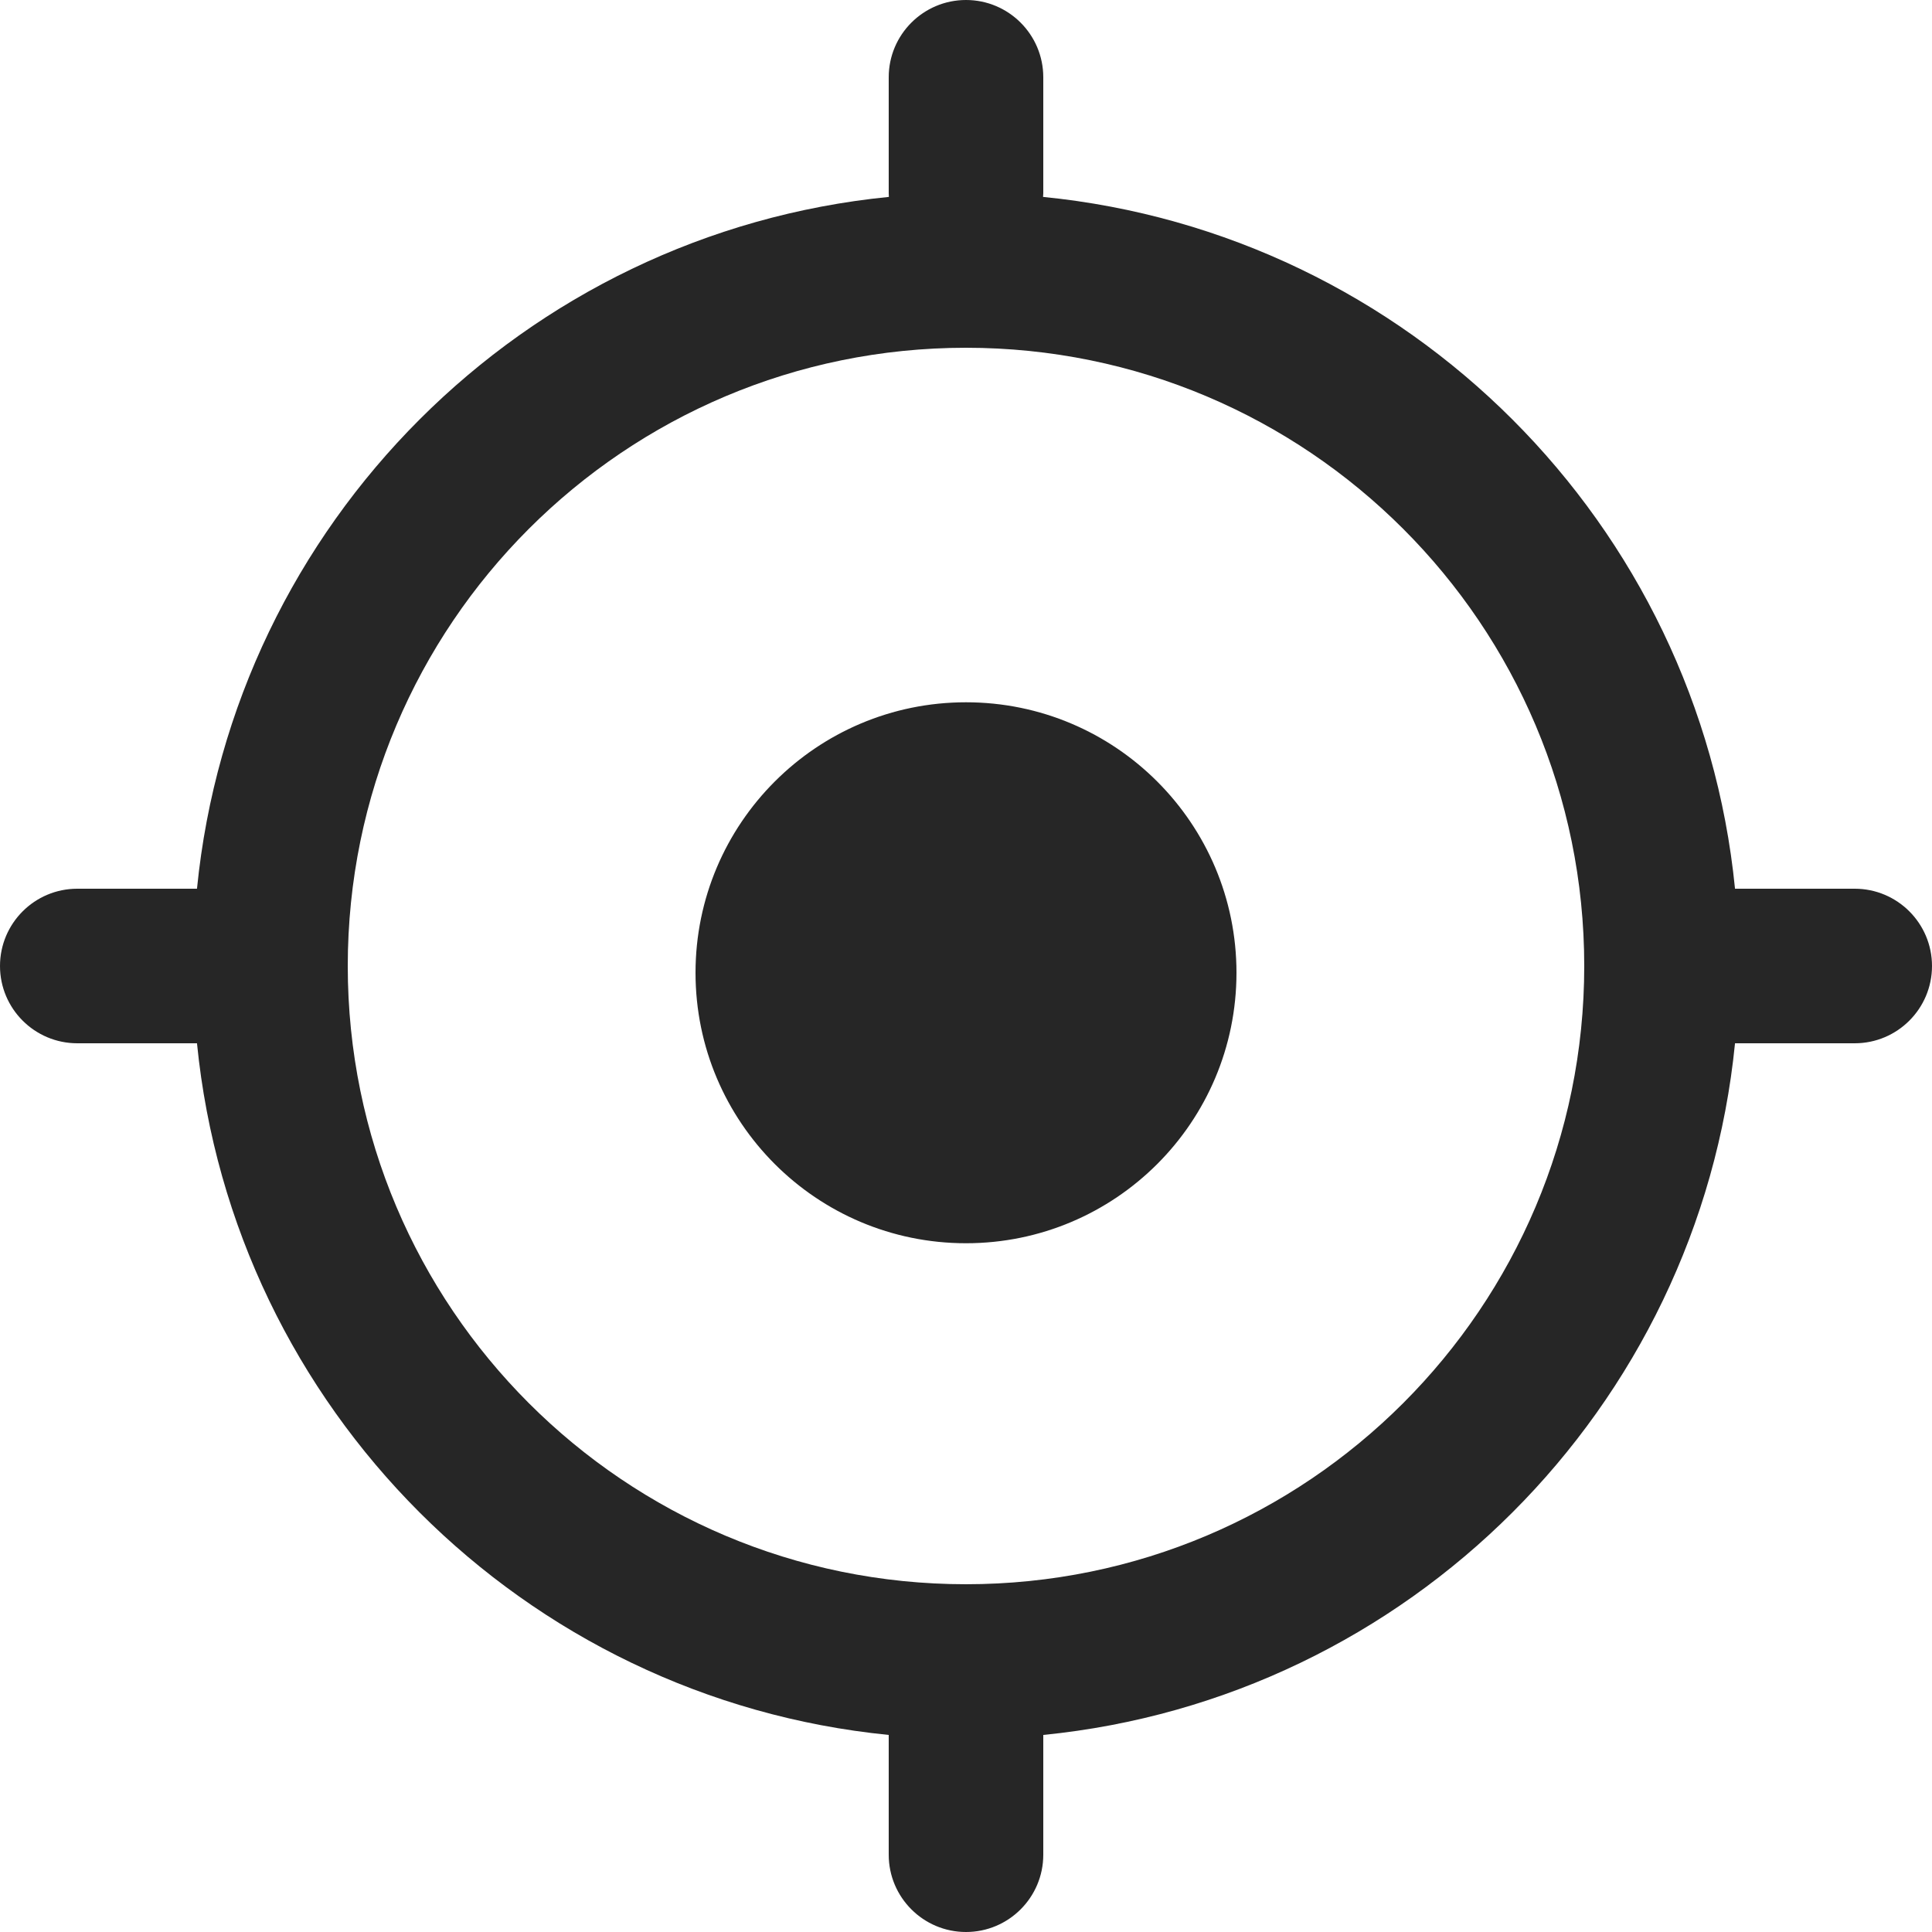
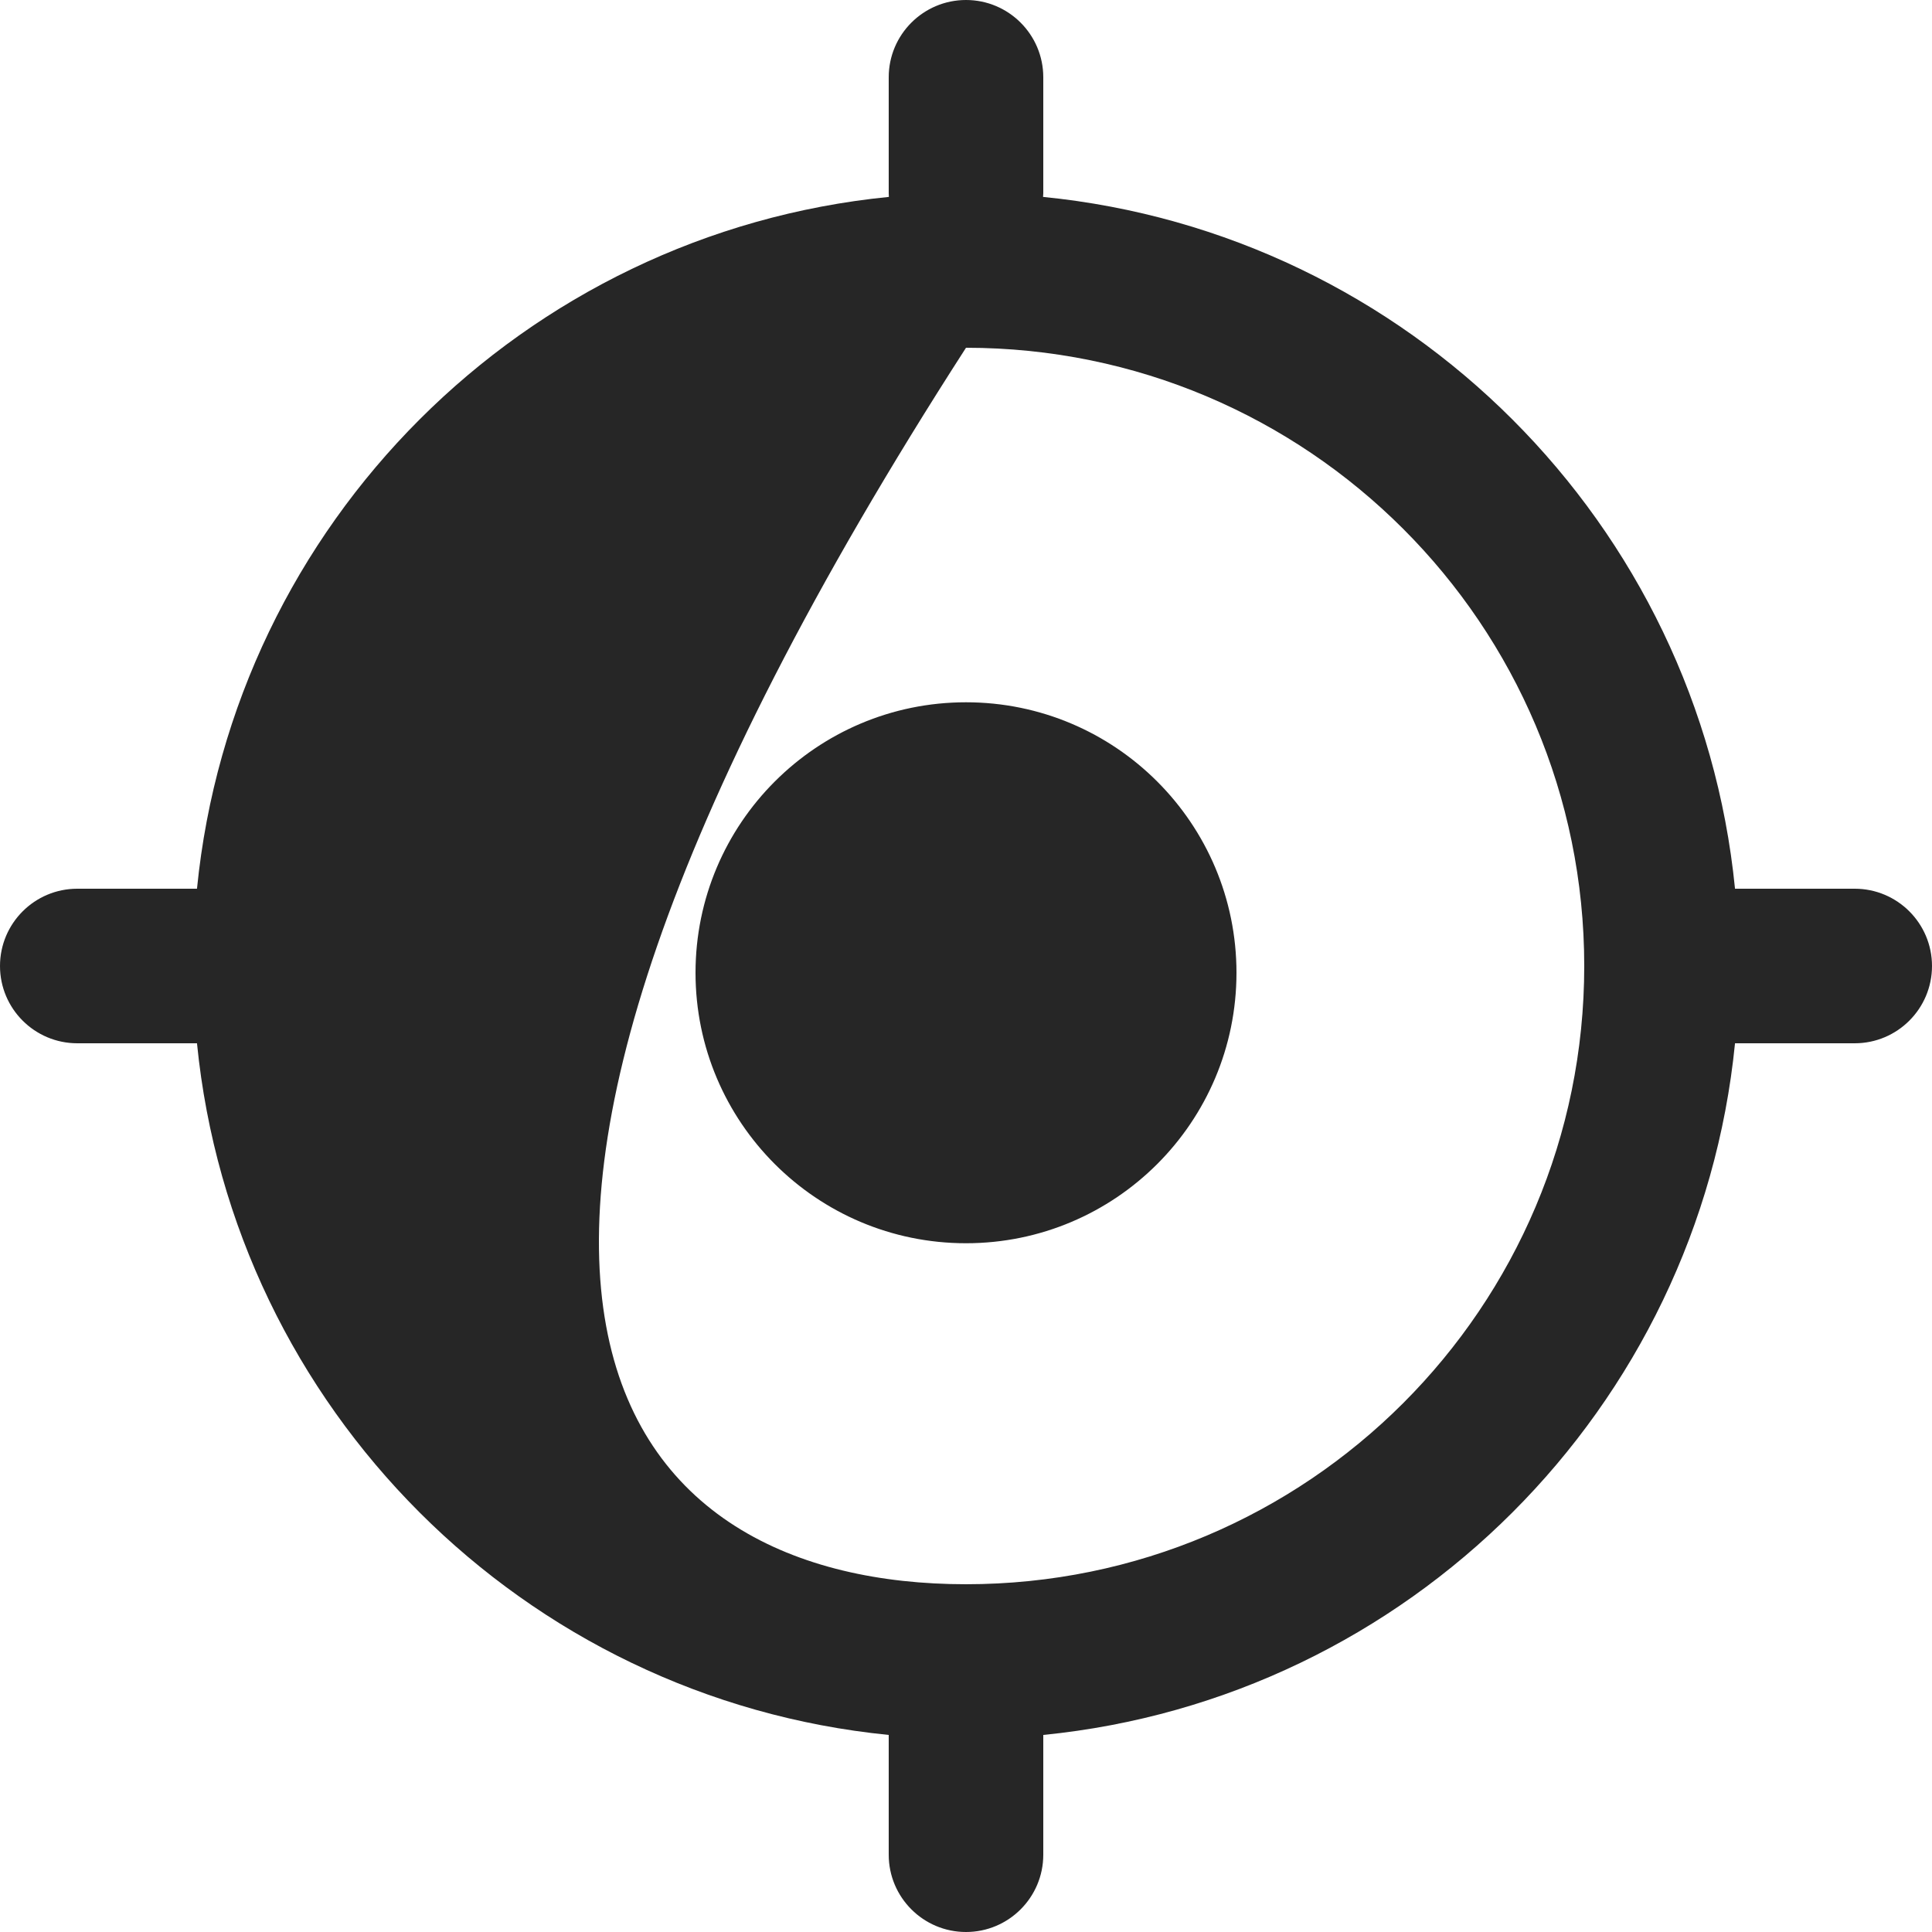
<svg xmlns="http://www.w3.org/2000/svg" fill="none" viewBox="0 0 26 26" height="26" width="26">
-   <path fill-opacity="0.85" fill="black" d="M13 0C13.574 1.99976e-08 14.04 0.466 14.04 1.04V2.6C14.04 2.617 14.038 2.634 14.037 2.65C18.952 3.137 22.861 7.046 23.349 11.96H24.96C25.534 11.96 26 12.426 26 13C26 13.574 25.534 14.04 24.96 14.04H23.349C22.861 18.953 18.953 22.86 14.04 23.348V24.96C14.04 25.534 13.574 26 13 26C12.426 26 11.96 25.534 11.96 24.96V23.348C7.047 22.86 3.139 18.953 2.651 14.04H1.04C0.466 14.04 -2.51068e-08 13.574 0 13C3.16627e-08 12.426 0.466 11.96 1.04 11.96H2.651C3.139 7.046 7.048 3.137 11.962 2.65C11.961 2.634 11.96 2.617 11.96 2.6V1.04C11.96 0.466 12.426 0 13 0ZM13 4.68C8.405 4.68 4.68 8.405 4.68 13C4.68 17.595 8.405 21.32 13 21.32C17.595 21.32 21.32 17.595 21.32 13C21.32 8.405 17.595 4.68 13 4.68ZM13 9.451C15.01 9.451 16.64 11.082 16.64 13.092C16.639 15.102 15.01 16.731 13 16.731C10.99 16.731 9.361 15.102 9.36 13.092C9.36 11.082 10.99 9.451 13 9.451Z" />
+   <path fill-opacity="0.85" fill="black" d="M13 0C13.574 1.99976e-08 14.04 0.466 14.04 1.04V2.6C14.04 2.617 14.038 2.634 14.037 2.65C18.952 3.137 22.861 7.046 23.349 11.96H24.96C25.534 11.96 26 12.426 26 13C26 13.574 25.534 14.04 24.96 14.04H23.349C22.861 18.953 18.953 22.86 14.04 23.348V24.96C14.04 25.534 13.574 26 13 26C12.426 26 11.96 25.534 11.96 24.96V23.348C7.047 22.86 3.139 18.953 2.651 14.04H1.04C0.466 14.04 -2.51068e-08 13.574 0 13C3.16627e-08 12.426 0.466 11.96 1.04 11.96H2.651C3.139 7.046 7.048 3.137 11.962 2.65C11.961 2.634 11.96 2.617 11.96 2.6V1.04C11.96 0.466 12.426 0 13 0ZM13 4.68C4.68 17.595 8.405 21.32 13 21.32C17.595 21.32 21.32 17.595 21.32 13C21.32 8.405 17.595 4.68 13 4.68ZM13 9.451C15.01 9.451 16.64 11.082 16.64 13.092C16.639 15.102 15.01 16.731 13 16.731C10.99 16.731 9.361 15.102 9.36 13.092C9.36 11.082 10.99 9.451 13 9.451Z" />
</svg>